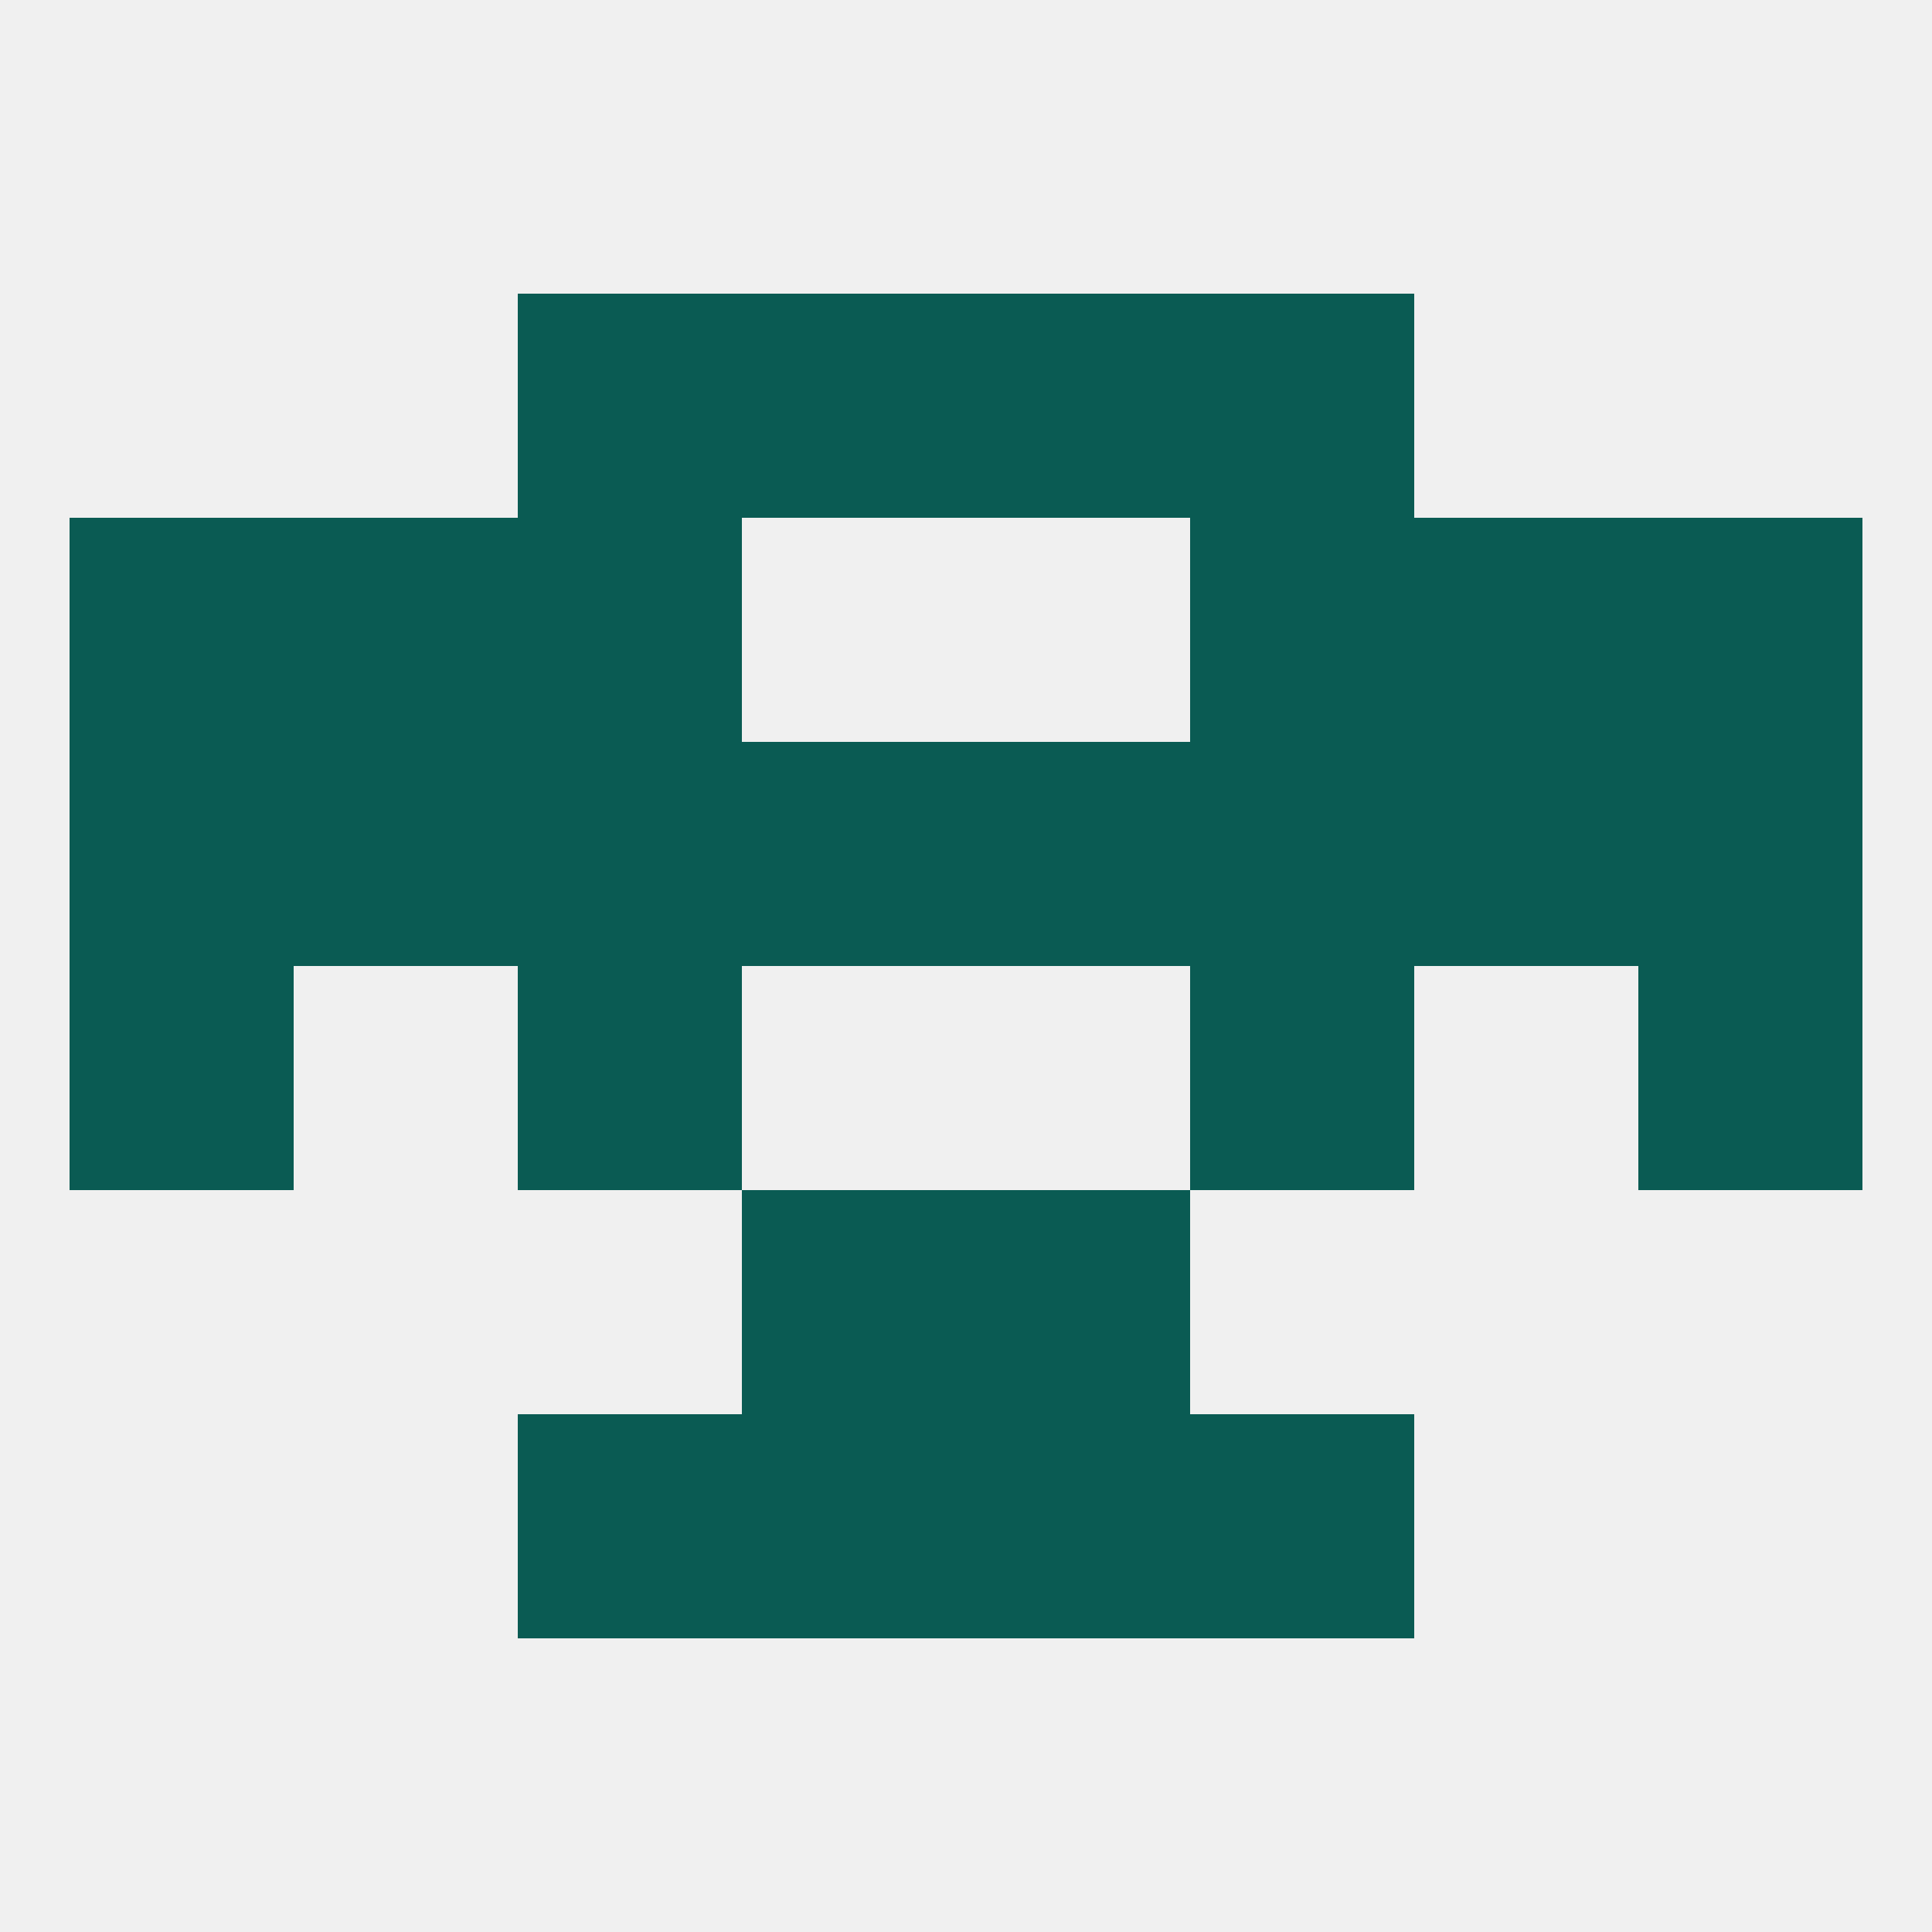
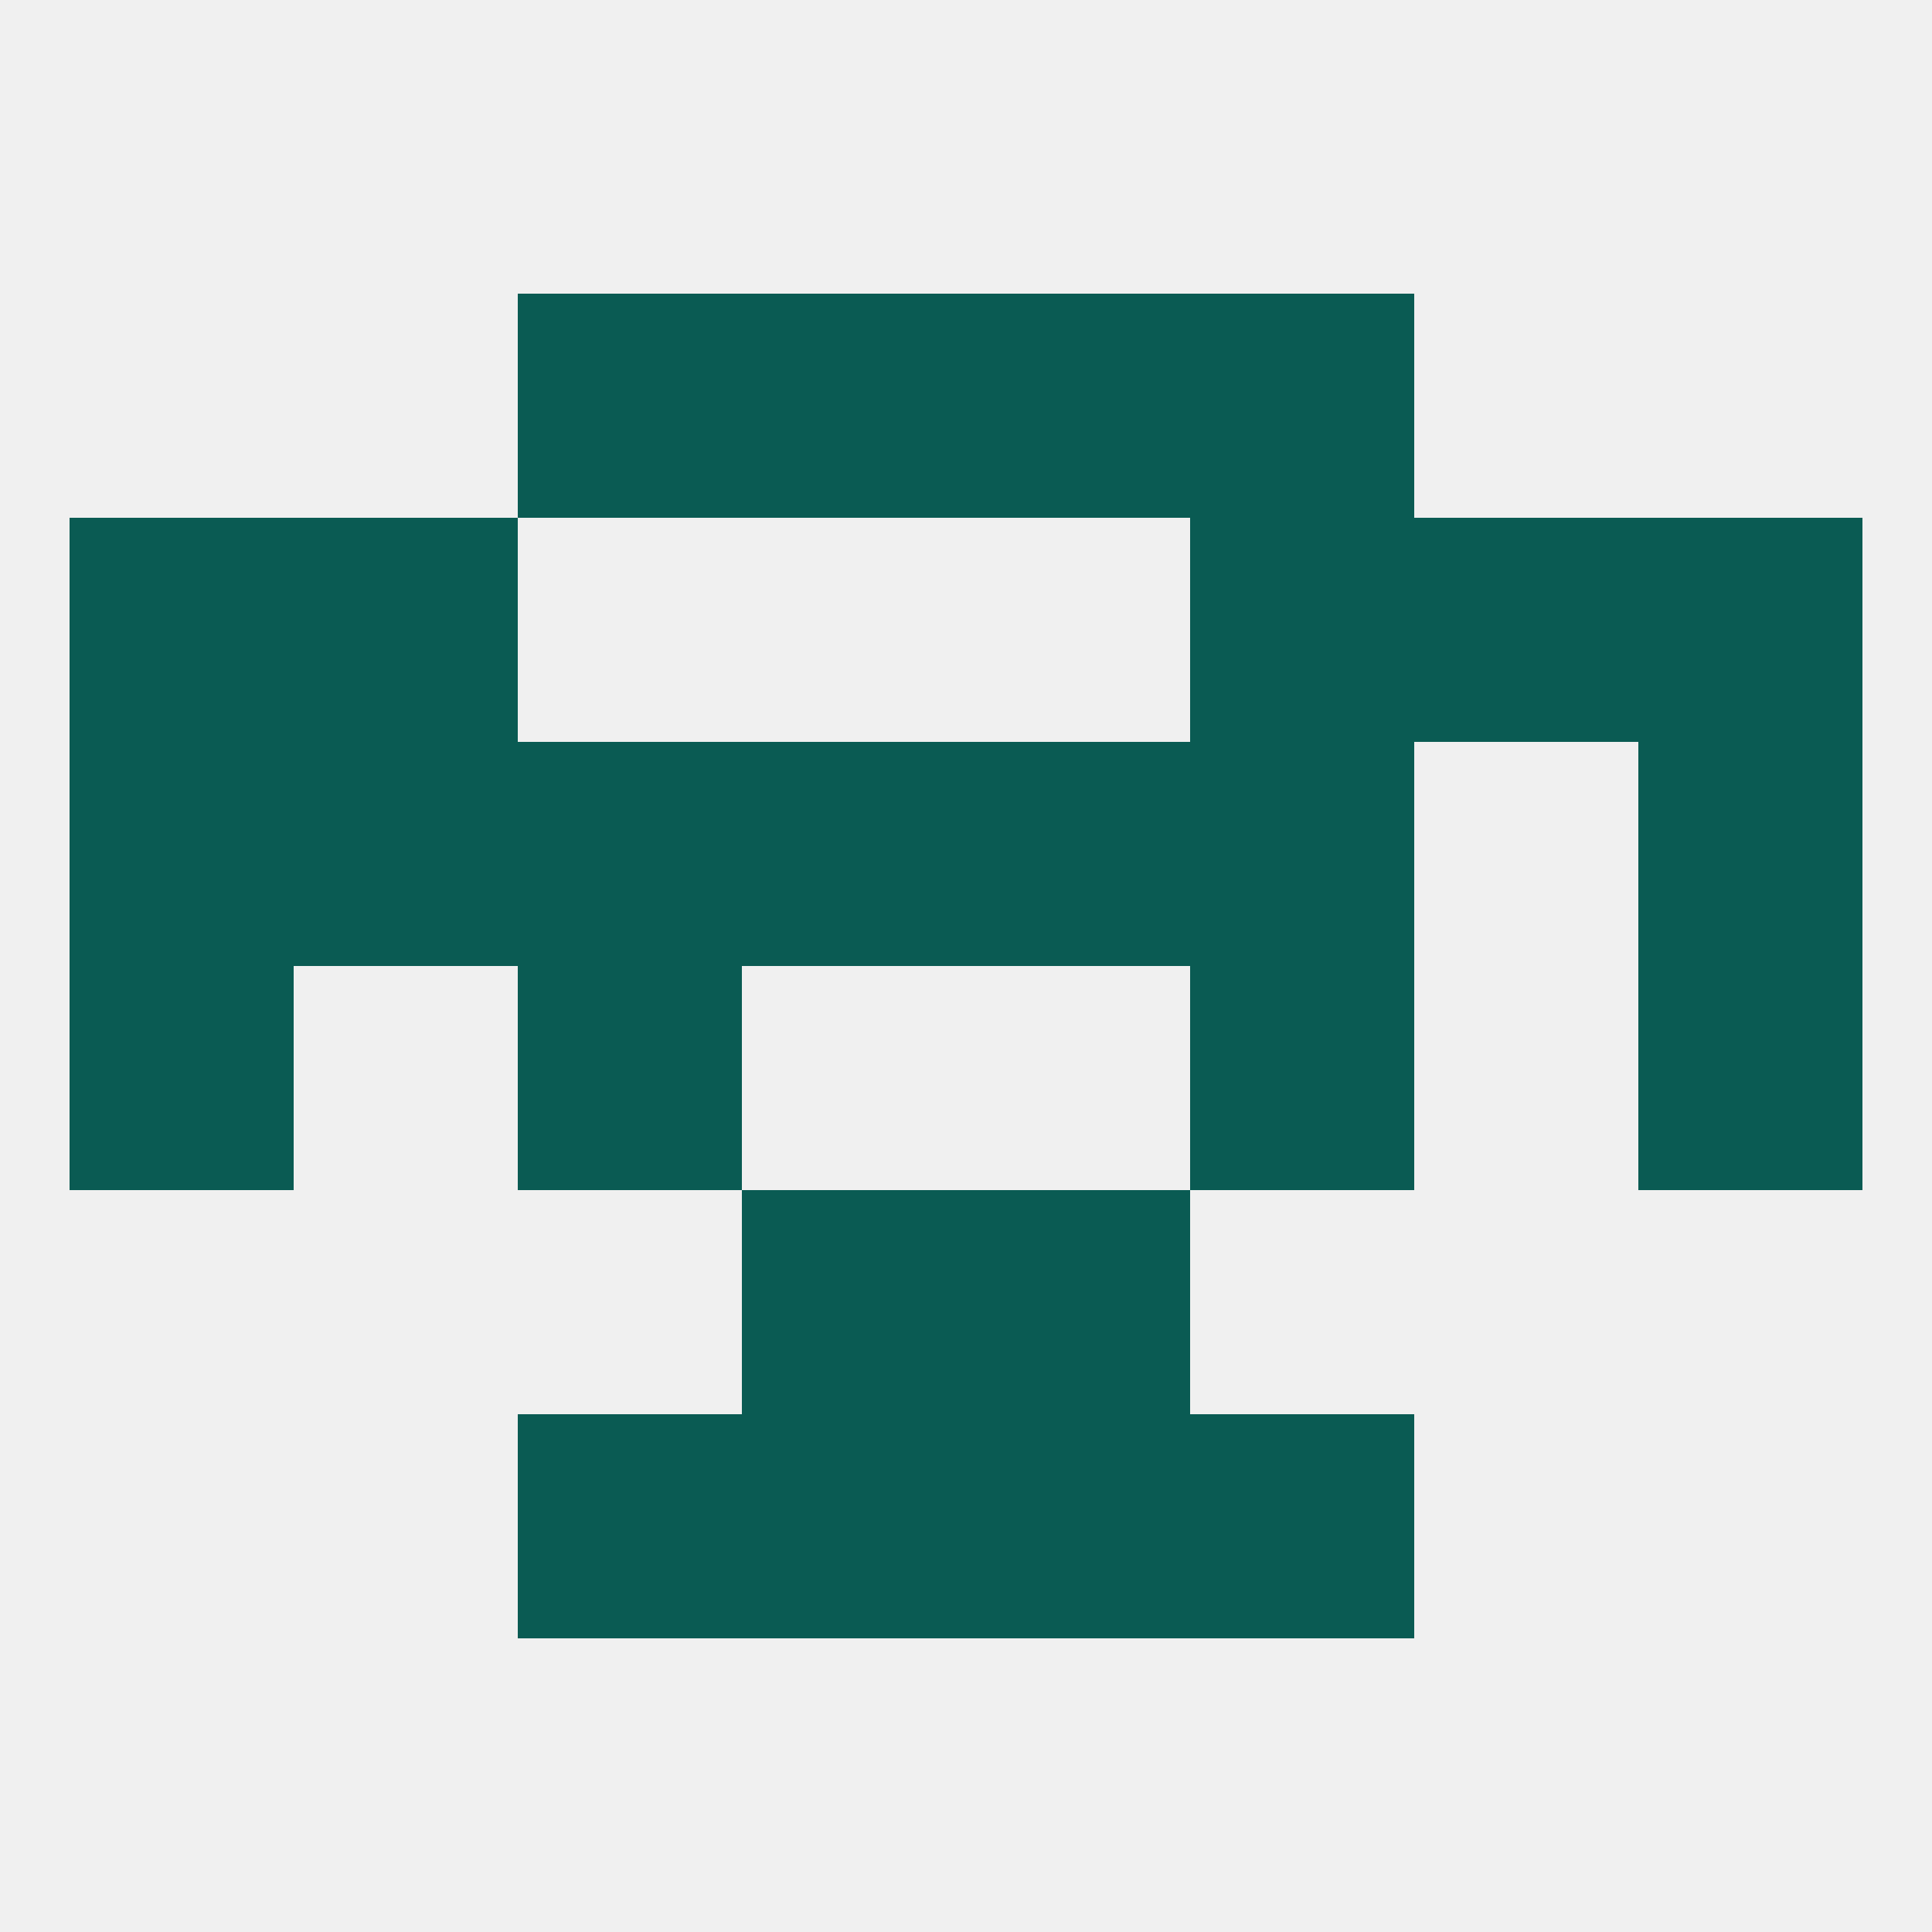
<svg xmlns="http://www.w3.org/2000/svg" version="1.1" baseprofile="full" width="250" height="250" viewBox="0 0 250 250">
  <rect width="100%" height="100%" fill="rgba(240,240,240,255)" />
  <rect x="38" y="96" width="29" height="29" fill="rgba(10,91,83,255)" />
  <rect x="9" y="96" width="29" height="29" fill="rgba(10,91,83,255)" />
  <rect x="96" y="96" width="29" height="29" fill="rgba(10,91,83,255)" />
-   <rect x="183" y="96" width="29" height="29" fill="rgba(10,91,83,255)" />
  <rect x="212" y="96" width="29" height="29" fill="rgba(10,91,83,255)" />
  <rect x="125" y="96" width="29" height="29" fill="rgba(10,91,83,255)" />
  <rect x="67" y="96" width="29" height="29" fill="rgba(10,91,83,255)" />
  <rect x="154" y="96" width="29" height="29" fill="rgba(10,91,83,255)" />
  <rect x="212" y="67" width="29" height="29" fill="rgba(10,91,83,255)" />
-   <rect x="67" y="67" width="29" height="29" fill="rgba(10,91,83,255)" />
  <rect x="154" y="67" width="29" height="29" fill="rgba(10,91,83,255)" />
  <rect x="38" y="67" width="29" height="29" fill="rgba(10,91,83,255)" />
  <rect x="183" y="67" width="29" height="29" fill="rgba(10,91,83,255)" />
  <rect x="9" y="67" width="29" height="29" fill="rgba(10,91,83,255)" />
  <rect x="96" y="38" width="29" height="29" fill="rgba(10,91,83,255)" />
  <rect x="125" y="38" width="29" height="29" fill="rgba(10,91,83,255)" />
  <rect x="67" y="38" width="29" height="29" fill="rgba(10,91,83,255)" />
  <rect x="154" y="38" width="29" height="29" fill="rgba(10,91,83,255)" />
  <rect x="212" y="125" width="29" height="29" fill="rgba(10,91,83,255)" />
  <rect x="67" y="125" width="29" height="29" fill="rgba(10,91,83,255)" />
  <rect x="154" y="125" width="29" height="29" fill="rgba(10,91,83,255)" />
  <rect x="9" y="125" width="29" height="29" fill="rgba(10,91,83,255)" />
  <rect x="96" y="183" width="29" height="29" fill="rgba(10,91,83,255)" />
  <rect x="125" y="183" width="29" height="29" fill="rgba(10,91,83,255)" />
  <rect x="67" y="183" width="29" height="29" fill="rgba(10,91,83,255)" />
  <rect x="154" y="183" width="29" height="29" fill="rgba(10,91,83,255)" />
  <rect x="96" y="154" width="29" height="29" fill="rgba(10,91,83,255)" />
  <rect x="125" y="154" width="29" height="29" fill="rgba(10,91,83,255)" />
</svg>